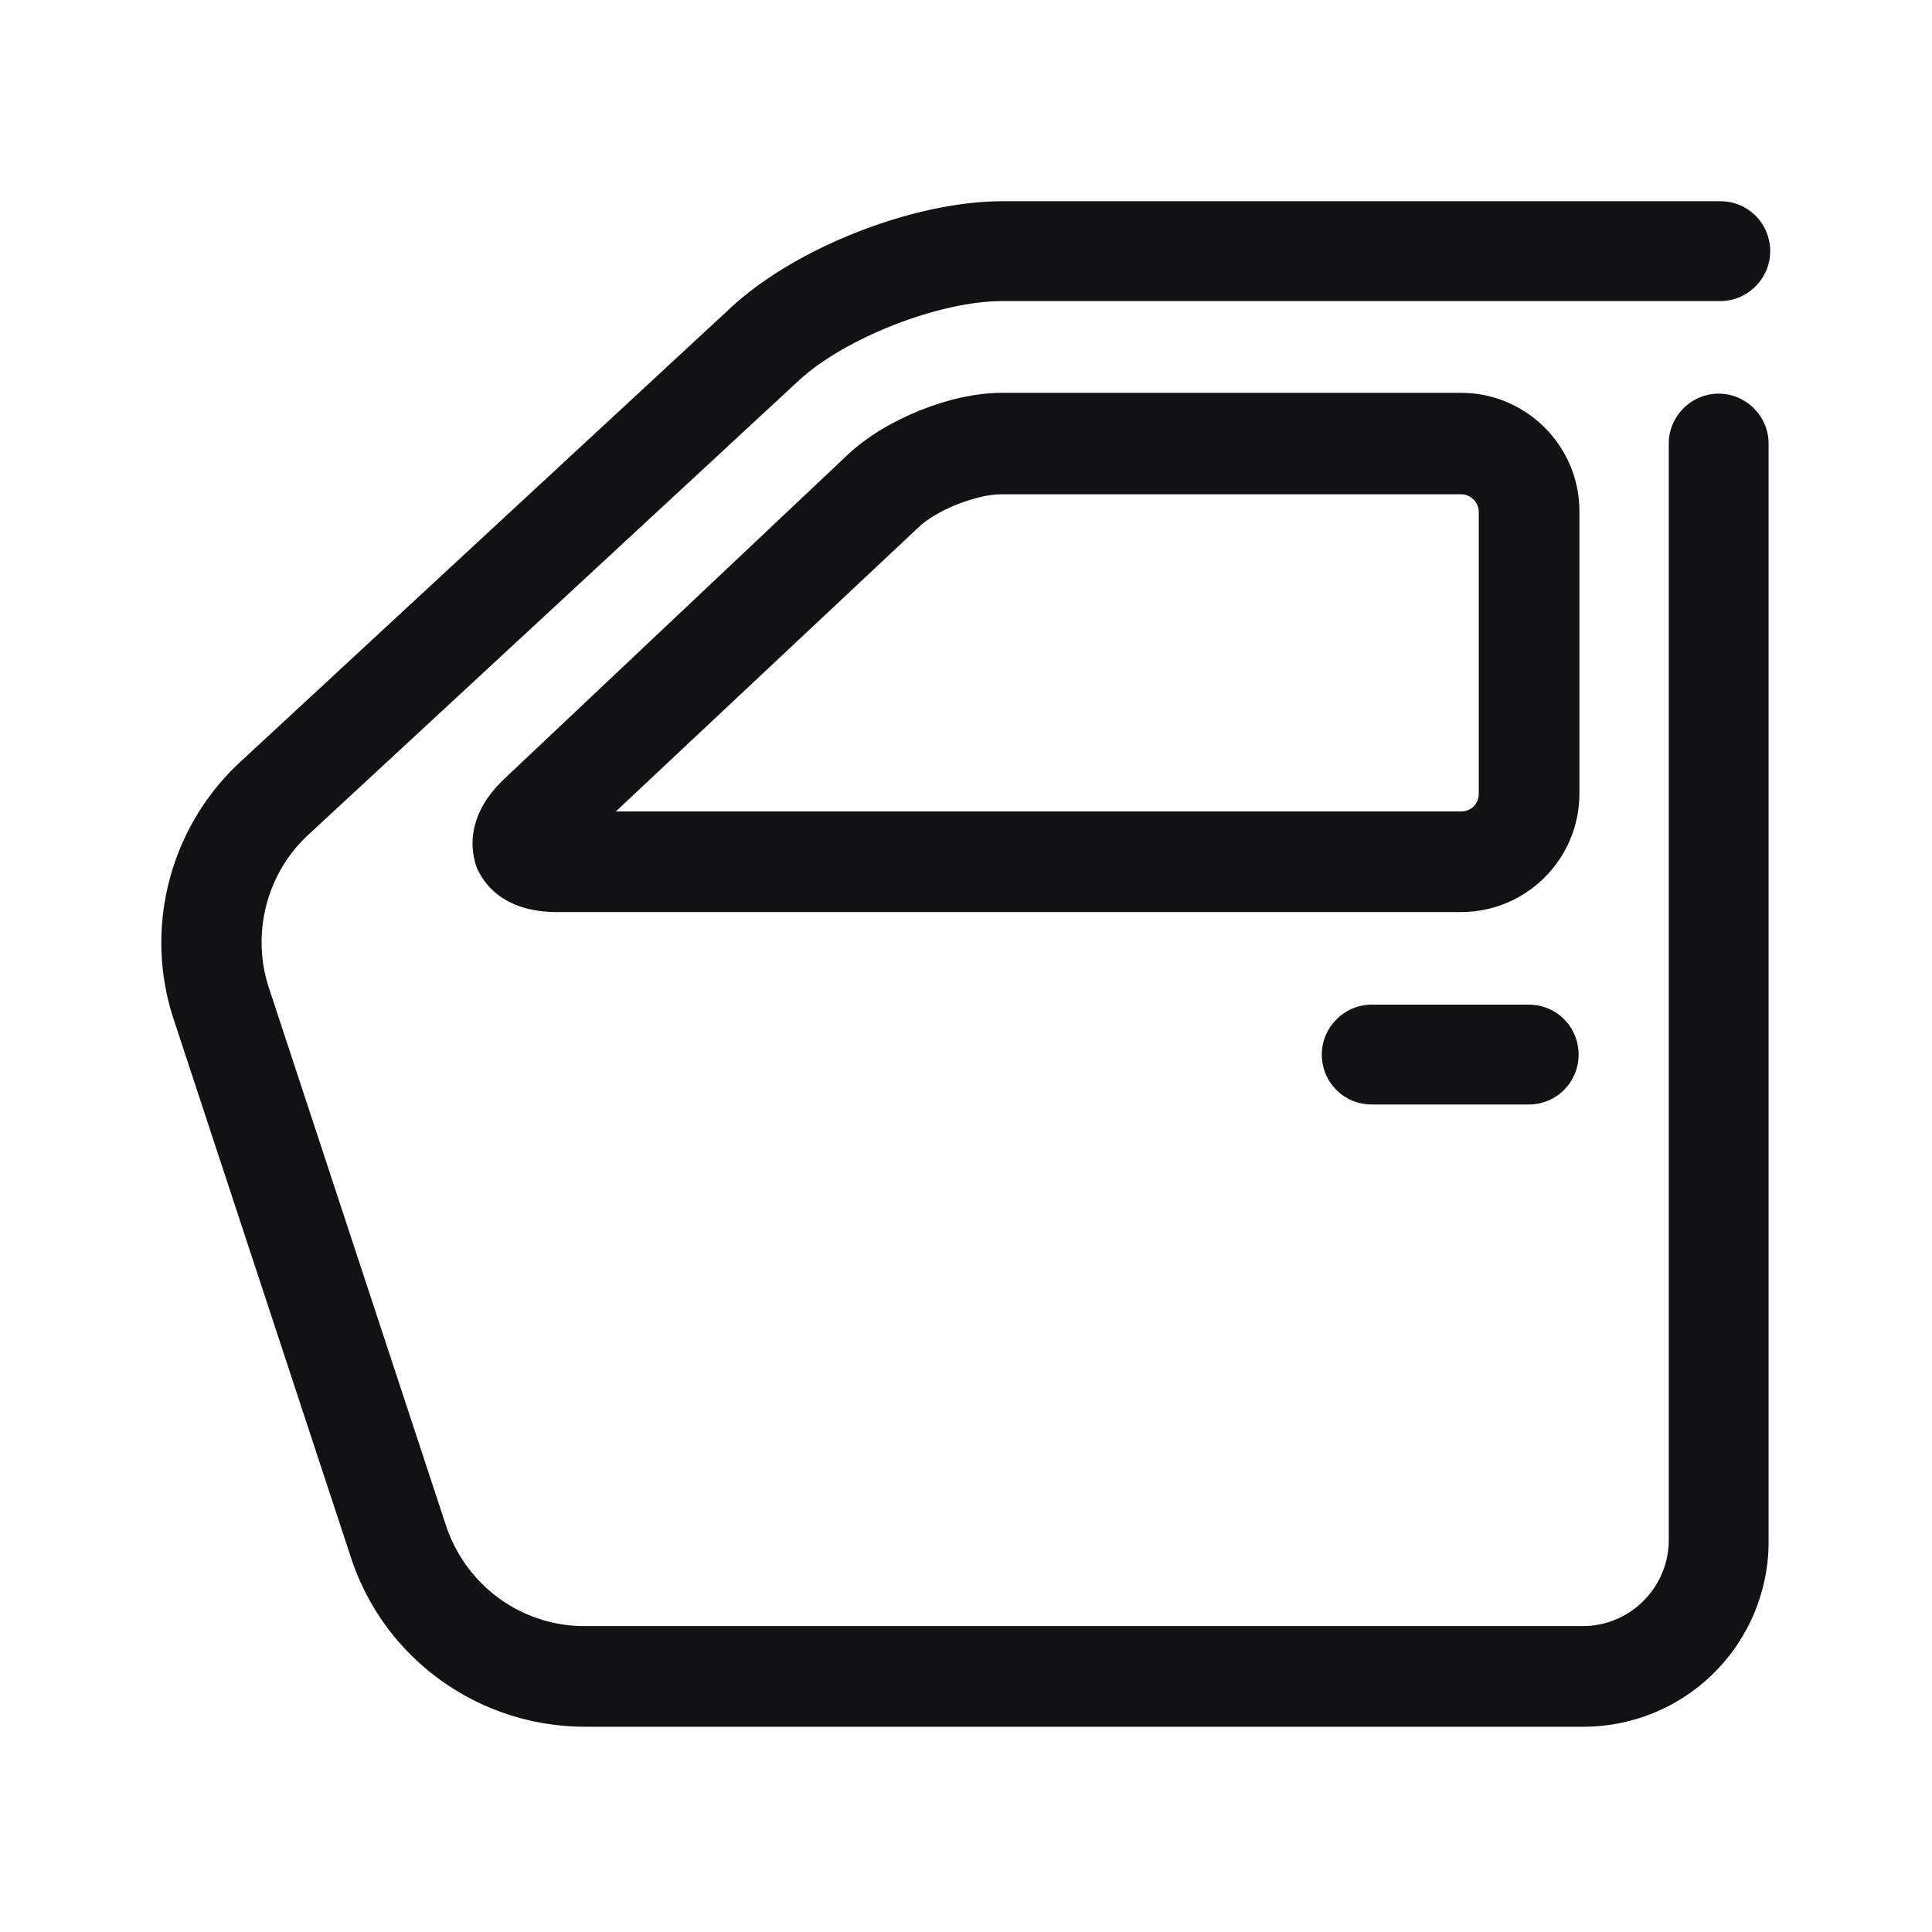
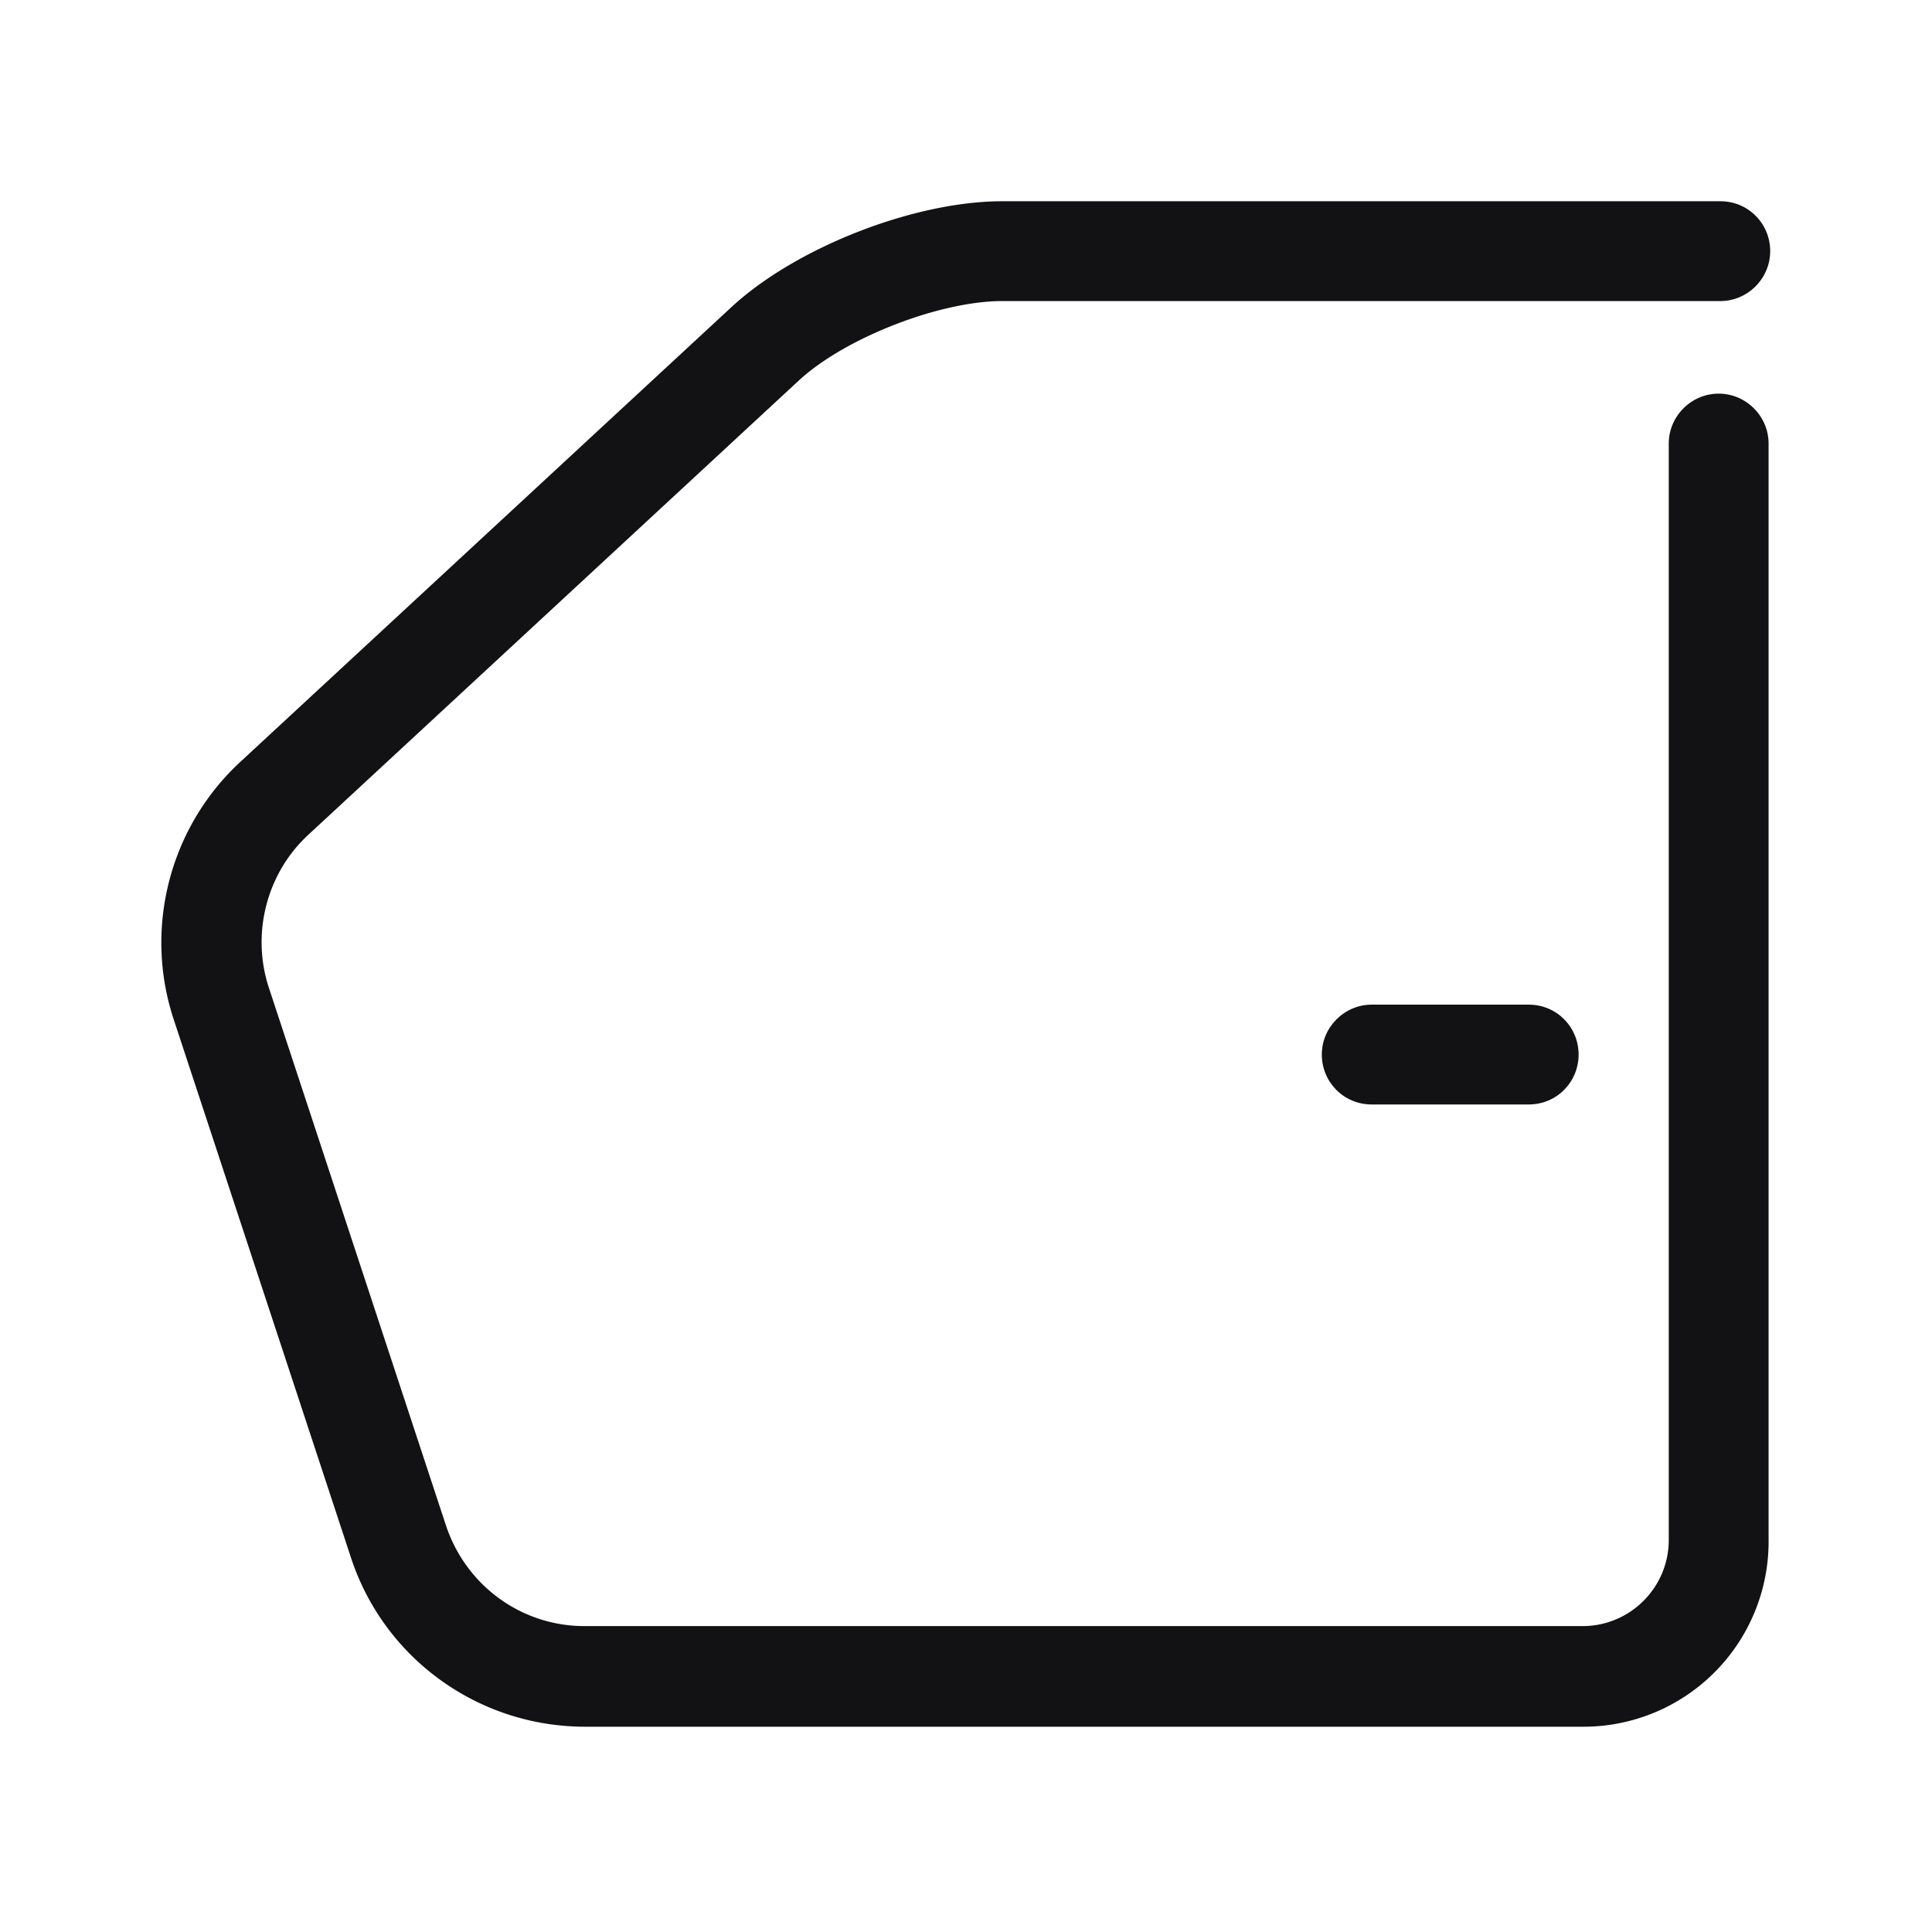
<svg xmlns="http://www.w3.org/2000/svg" width="30px" height="30px" fill="none" viewBox="0 0 24 24" class="seo-pages-0" role="img" version="1.1">
  <path fill="#121214" d="M19.67 21.45H7.27c-1.33 0-2.5-.85-2.91-2.1l-2.2-6.68c-.38-1.14-.05-2.4.83-3.21l6.08-5.63c.8-.75 2.28-1.33 3.38-1.33h8.92c.35 0 .62.28.62.62 0 .34-.28.62-.62.62h-8.92c-.78 0-1.96.46-2.53.99l-6.09 5.64c-.52.48-.71 1.23-.49 1.9l2.2 6.68c.25.75.94 1.25 1.72 1.25h12.4c.59 0 1.07-.48 1.07-1.07V5.51c0-.34.28-.62.62-.62.34 0 .62.28.62.62v13.61a2.3 2.3 0 0 1-2.3 2.33Z" />
-   <path fill="#121214" fill-rule="evenodd" d="M18.15 11.33H6.92c-.7 0-.93-.39-1-.56-.06-.17-.16-.62.35-1.1l4.27-4.03c.46-.43 1.27-.76 1.9-.76h5.71c.81 0 1.47.66 1.47 1.47v3.51c0 .81-.66 1.47-1.47 1.47Zm-10.5-1.25h10.5c.13 0 .22-.1.22-.22v-3.5c0-.12-.1-.22-.22-.22h-5.71c-.31 0-.82.2-1.04.42l-3.75 3.52Z" clip-rule="evenodd" />
  <path fill="#121214" d="M17.04 13.72h1.95c.35 0 .62-.28.62-.62 0-.34-.27-.62-.62-.62h-1.95c-.34 0-.62.28-.62.62 0 .34.27.62.62.62Z" />
</svg>